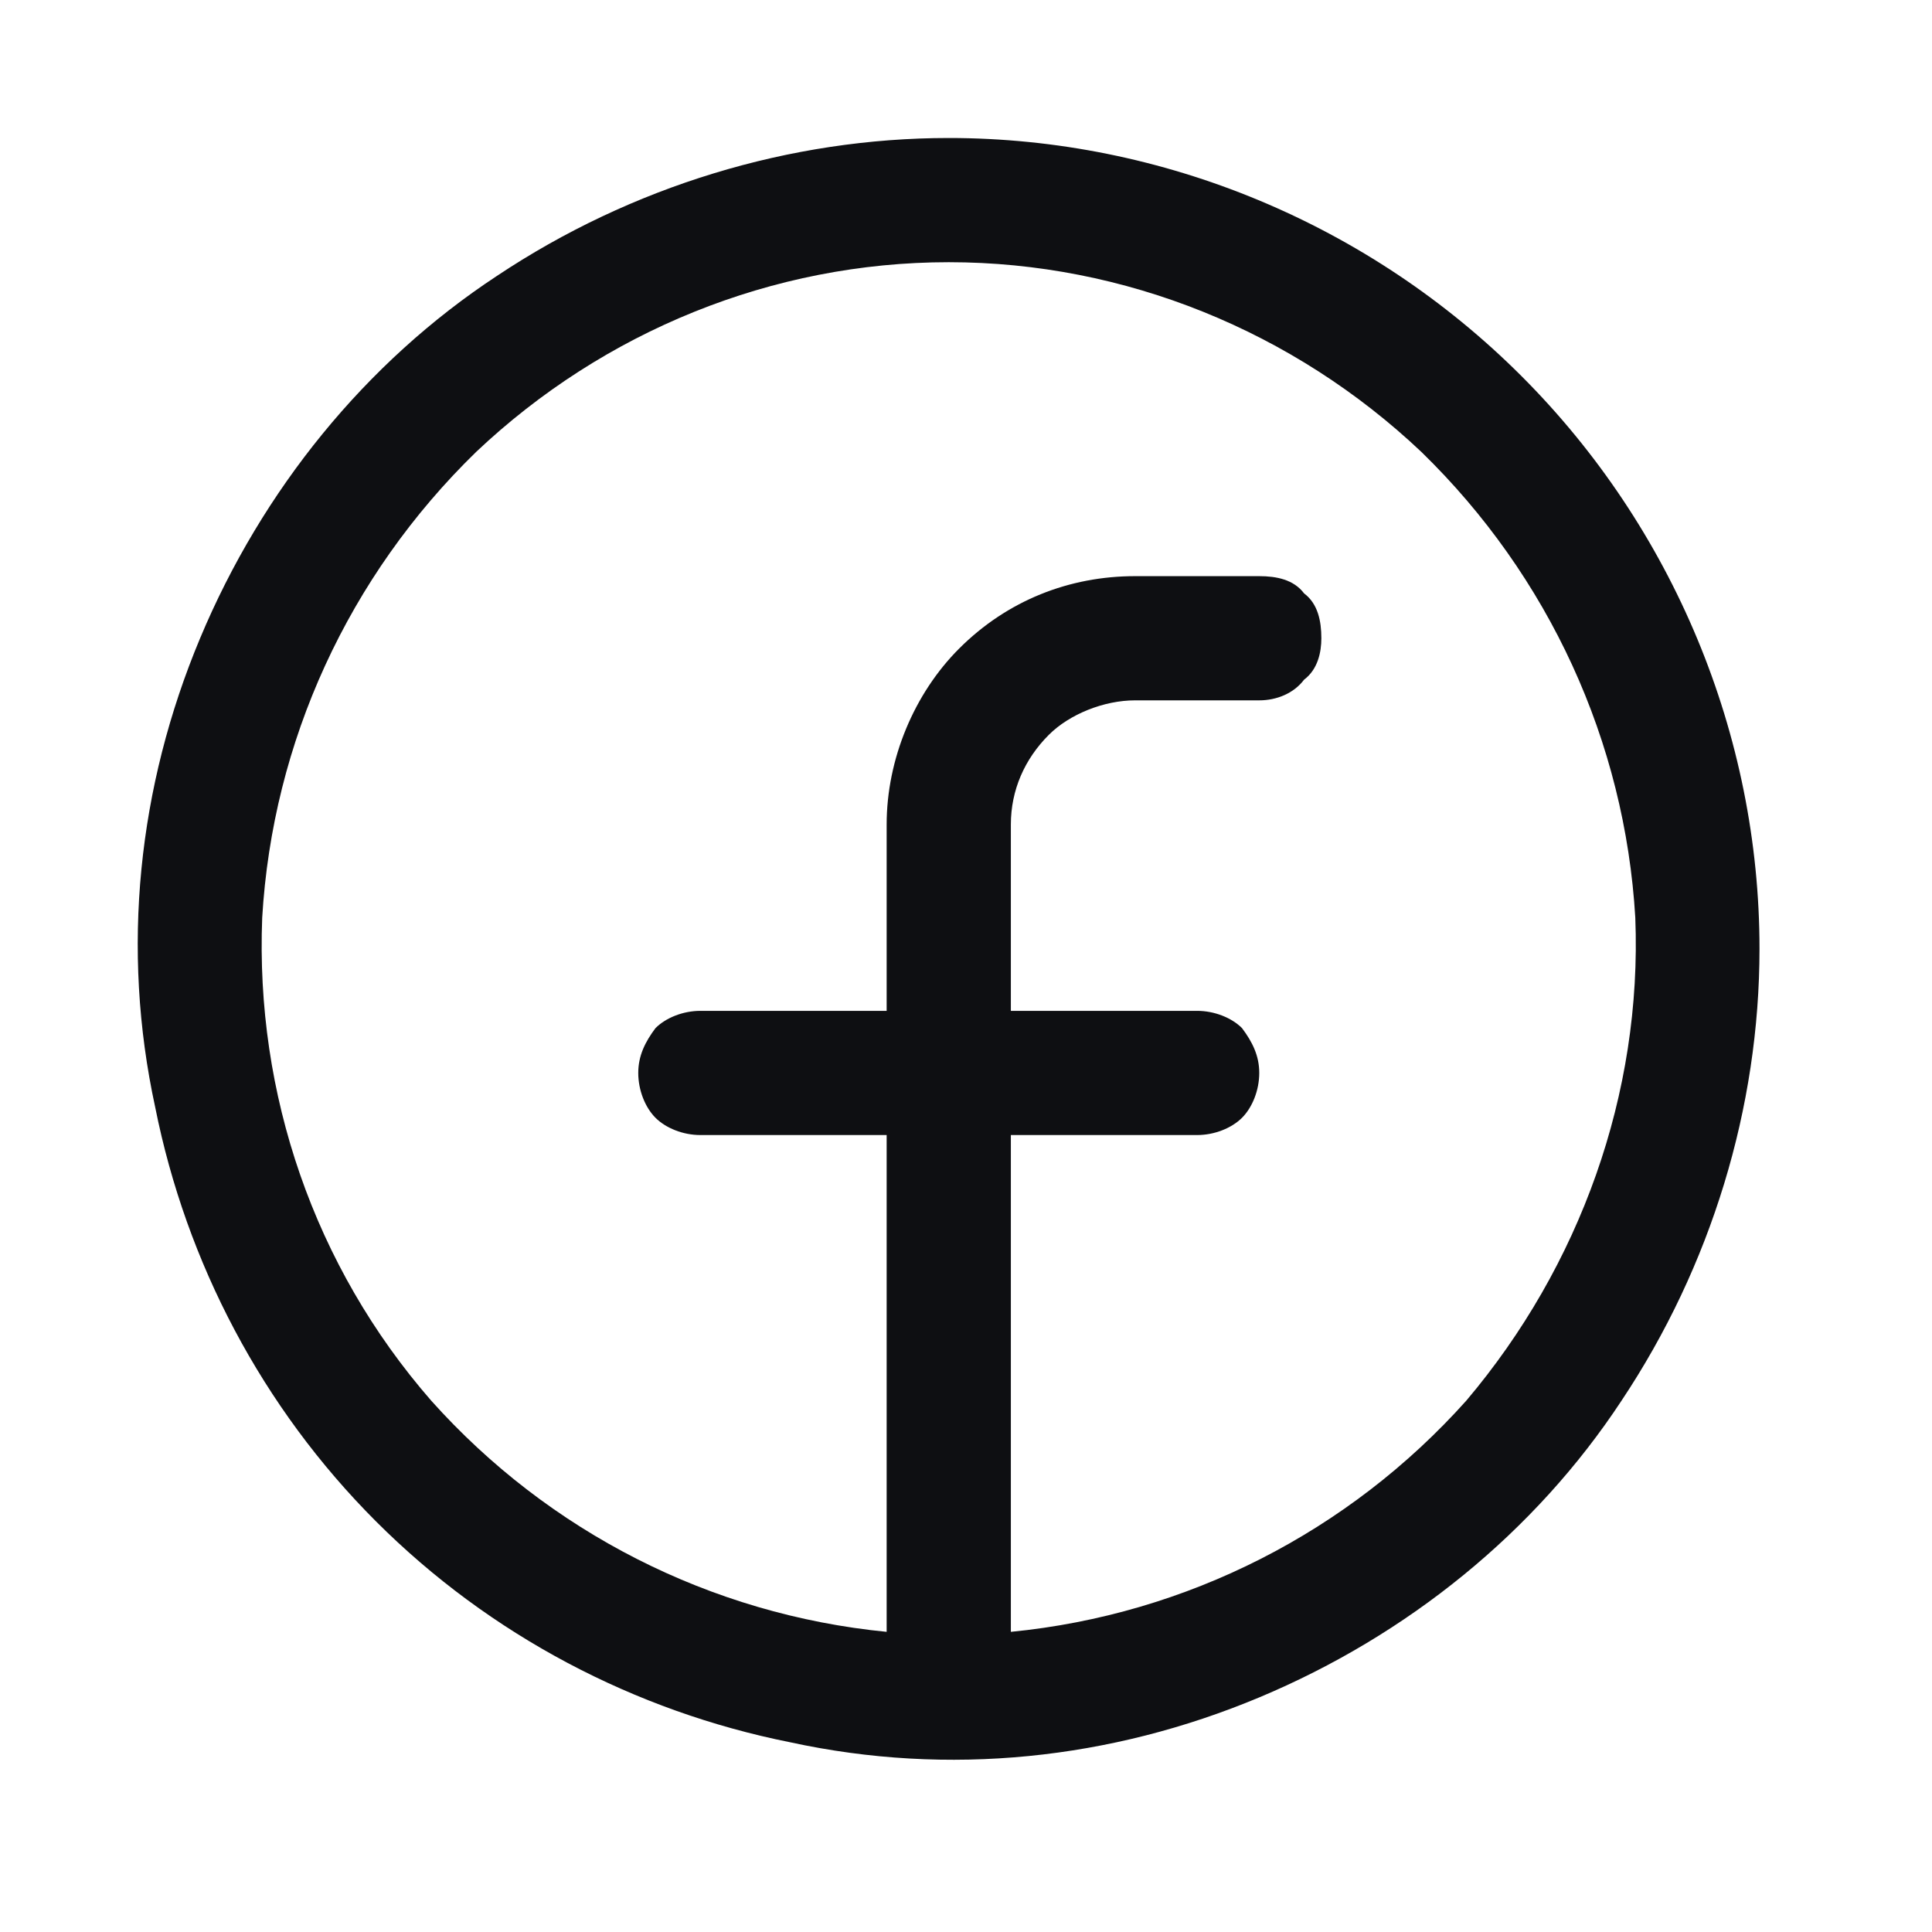
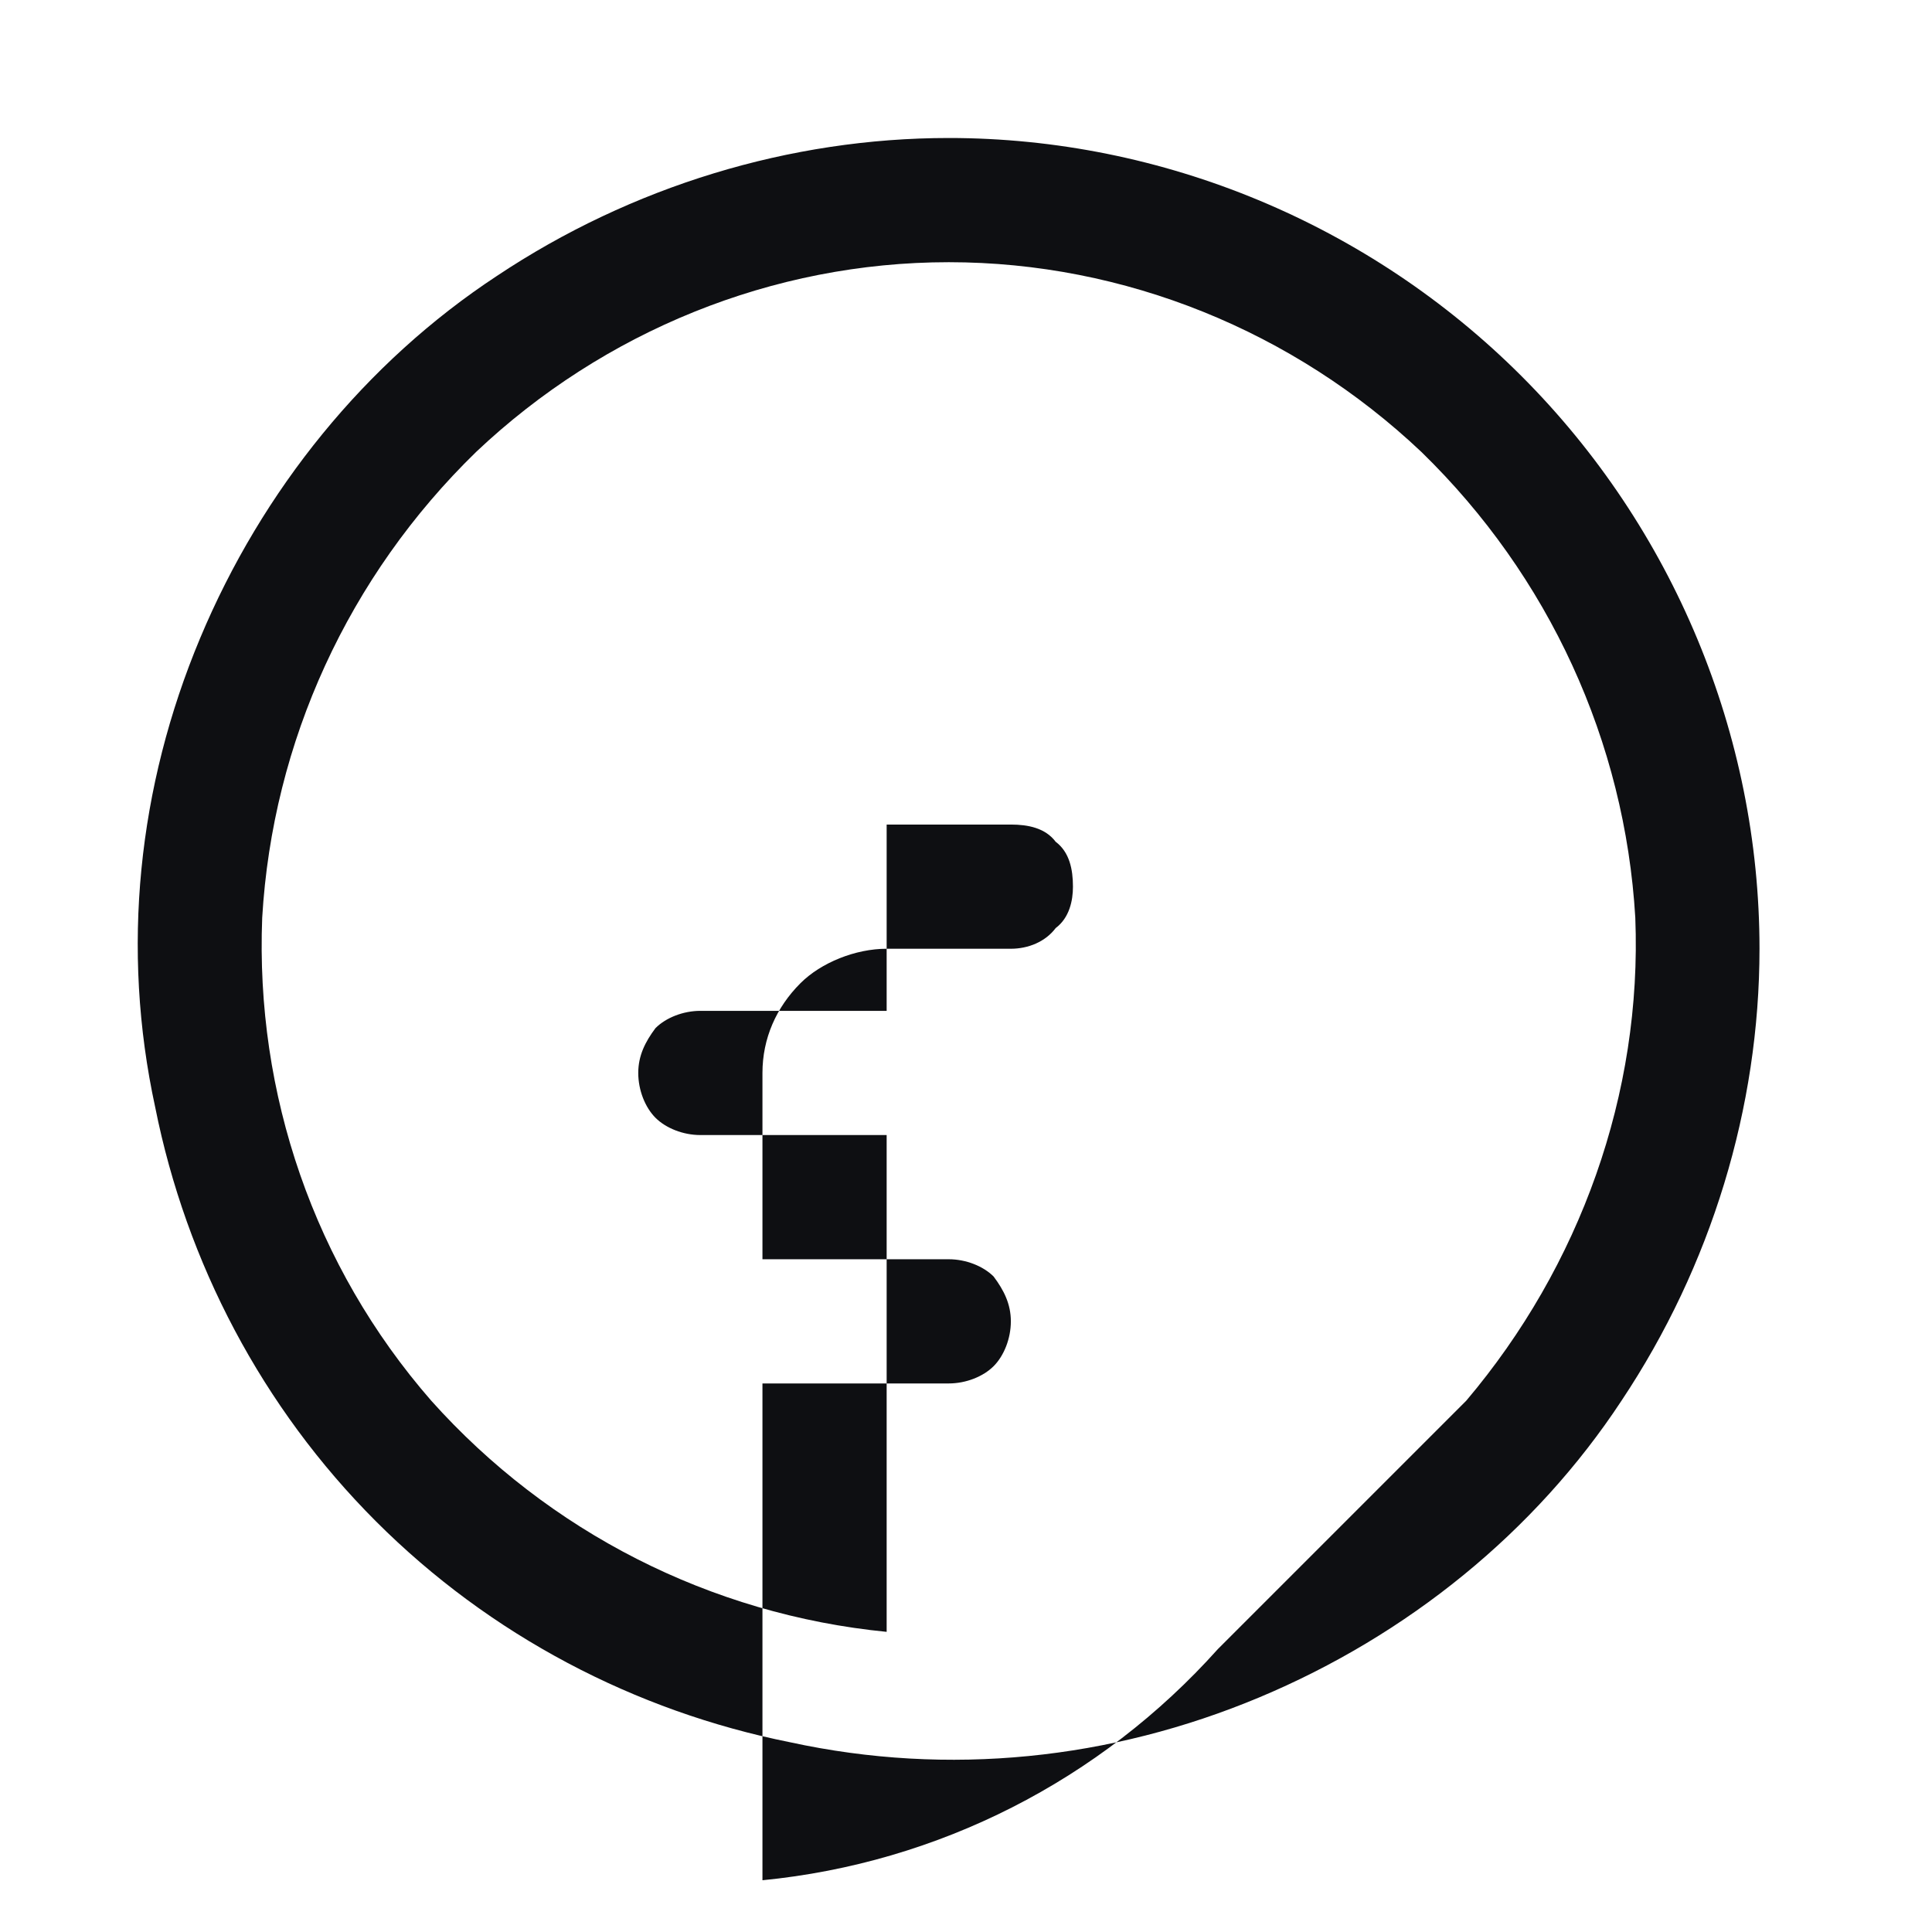
<svg xmlns="http://www.w3.org/2000/svg" version="1.2" viewBox="0 0 56 56" width="56" height="56">
  <title>icon_instagram-svg</title>
  <style>
		.s0 { fill: #0e0f12 } 
	</style>
-   <path fill-rule="evenodd" class="s0" d="m44.1 10.9c4.4 4.4 6.9 10.4 6.9 16.6 0 4.6-1.4 9.2-4 13.1-2.5 3.8-6.2 6.8-10.5 8.6-4.3 1.8-9 2.3-13.6 1.3-4.5-0.9-8.7-3.1-12-6.4-3.3-3.3-5.5-7.5-6.4-12-1-4.6-0.5-9.3 1.3-13.6 1.8-4.3 4.8-8 8.6-10.5 3.9-2.6 8.5-4 13.1-4 6.2 0 12.2 2.5 16.6 6.9zm-1.6 29.7c3.3-3.9 5.1-8.9 4.9-14-0.3-5.1-2.5-9.9-6.2-13.5-3.7-3.5-8.6-5.5-13.7-5.5-5.1 0-10 2-13.7 5.5-3.7 3.6-5.9 8.4-6.2 13.5-0.2 5.1 1.5 10.1 4.9 14 3.4 3.8 8.1 6.2 13.2 6.7v-14.4h-5.4c-0.5 0-1-0.2-1.3-0.5-0.3-0.3-0.5-0.8-0.5-1.3 0-0.5 0.2-0.9 0.5-1.3 0.3-0.3 0.8-0.5 1.3-0.5h5.4v-5.4c0-1.9 0.8-3.8 2.1-5.1 1.4-1.4 3.2-2.1 5.1-2.1h3.6c0.5 0 1 0.1 1.3 0.5 0.4 0.3 0.5 0.8 0.5 1.3 0 0.4-0.1 0.9-0.5 1.2-0.3 0.4-0.8 0.6-1.3 0.6h-3.6c-0.9 0-1.9 0.4-2.5 1-0.7 0.7-1.1 1.6-1.1 2.6v5.4h5.4c0.5 0 1 0.2 1.3 0.5 0.3 0.4 0.5 0.8 0.5 1.3 0 0.5-0.2 1-0.5 1.3-0.3 0.3-0.8 0.5-1.3 0.5h-5.4v14.4c5.1-0.5 9.8-2.9 13.2-6.7z" />
+   <path fill-rule="evenodd" class="s0" d="m44.1 10.9c4.4 4.4 6.9 10.4 6.9 16.6 0 4.6-1.4 9.2-4 13.1-2.5 3.8-6.2 6.8-10.5 8.6-4.3 1.8-9 2.3-13.6 1.3-4.5-0.9-8.7-3.1-12-6.4-3.3-3.3-5.5-7.5-6.4-12-1-4.6-0.5-9.3 1.3-13.6 1.8-4.3 4.8-8 8.6-10.5 3.9-2.6 8.5-4 13.1-4 6.2 0 12.2 2.5 16.6 6.9zm-1.6 29.7c3.3-3.9 5.1-8.9 4.9-14-0.3-5.1-2.5-9.9-6.2-13.5-3.7-3.5-8.6-5.5-13.7-5.5-5.1 0-10 2-13.7 5.5-3.7 3.6-5.9 8.4-6.2 13.5-0.2 5.1 1.5 10.1 4.9 14 3.4 3.8 8.1 6.2 13.2 6.7v-14.4h-5.4c-0.5 0-1-0.2-1.3-0.5-0.3-0.3-0.5-0.8-0.5-1.3 0-0.5 0.2-0.9 0.5-1.3 0.3-0.3 0.8-0.5 1.3-0.5h5.4v-5.4h3.6c0.5 0 1 0.1 1.3 0.5 0.4 0.3 0.5 0.8 0.5 1.3 0 0.4-0.1 0.9-0.5 1.2-0.3 0.4-0.8 0.6-1.3 0.6h-3.6c-0.9 0-1.9 0.4-2.5 1-0.7 0.7-1.1 1.6-1.1 2.6v5.4h5.4c0.5 0 1 0.2 1.3 0.5 0.3 0.4 0.5 0.8 0.5 1.3 0 0.5-0.2 1-0.5 1.3-0.3 0.3-0.8 0.5-1.3 0.5h-5.4v14.4c5.1-0.5 9.8-2.9 13.2-6.7z" />
</svg>